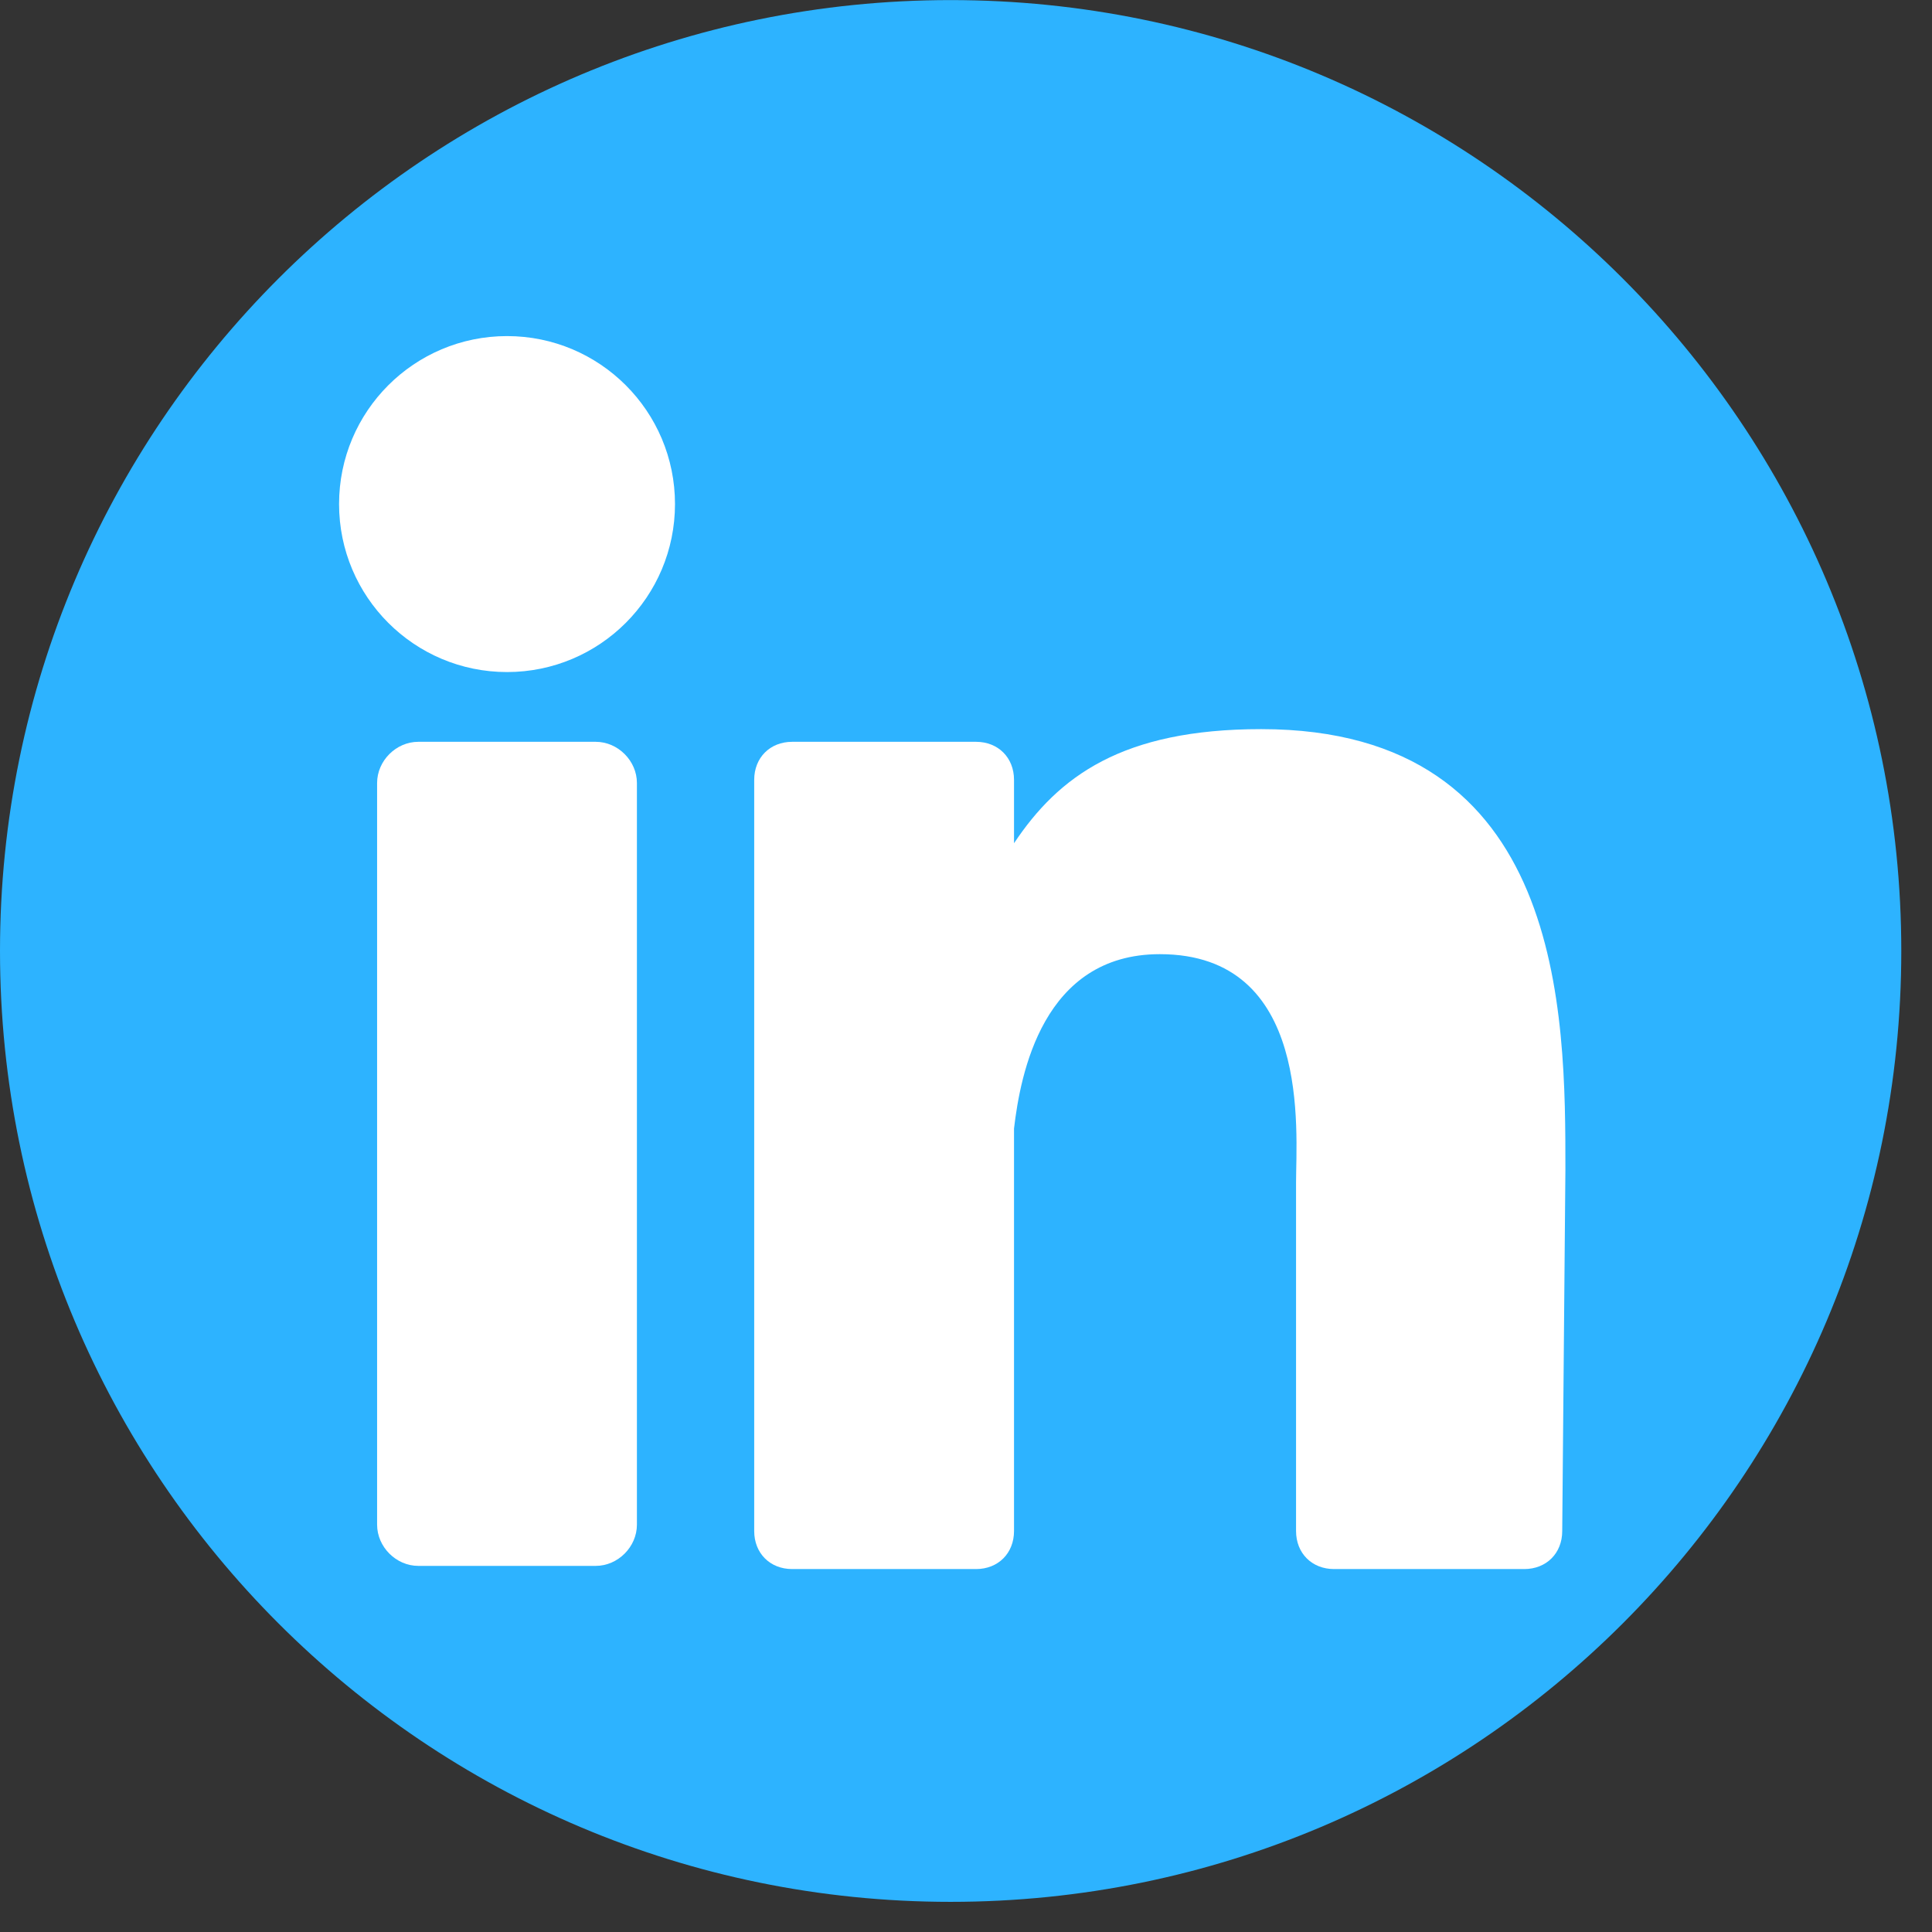
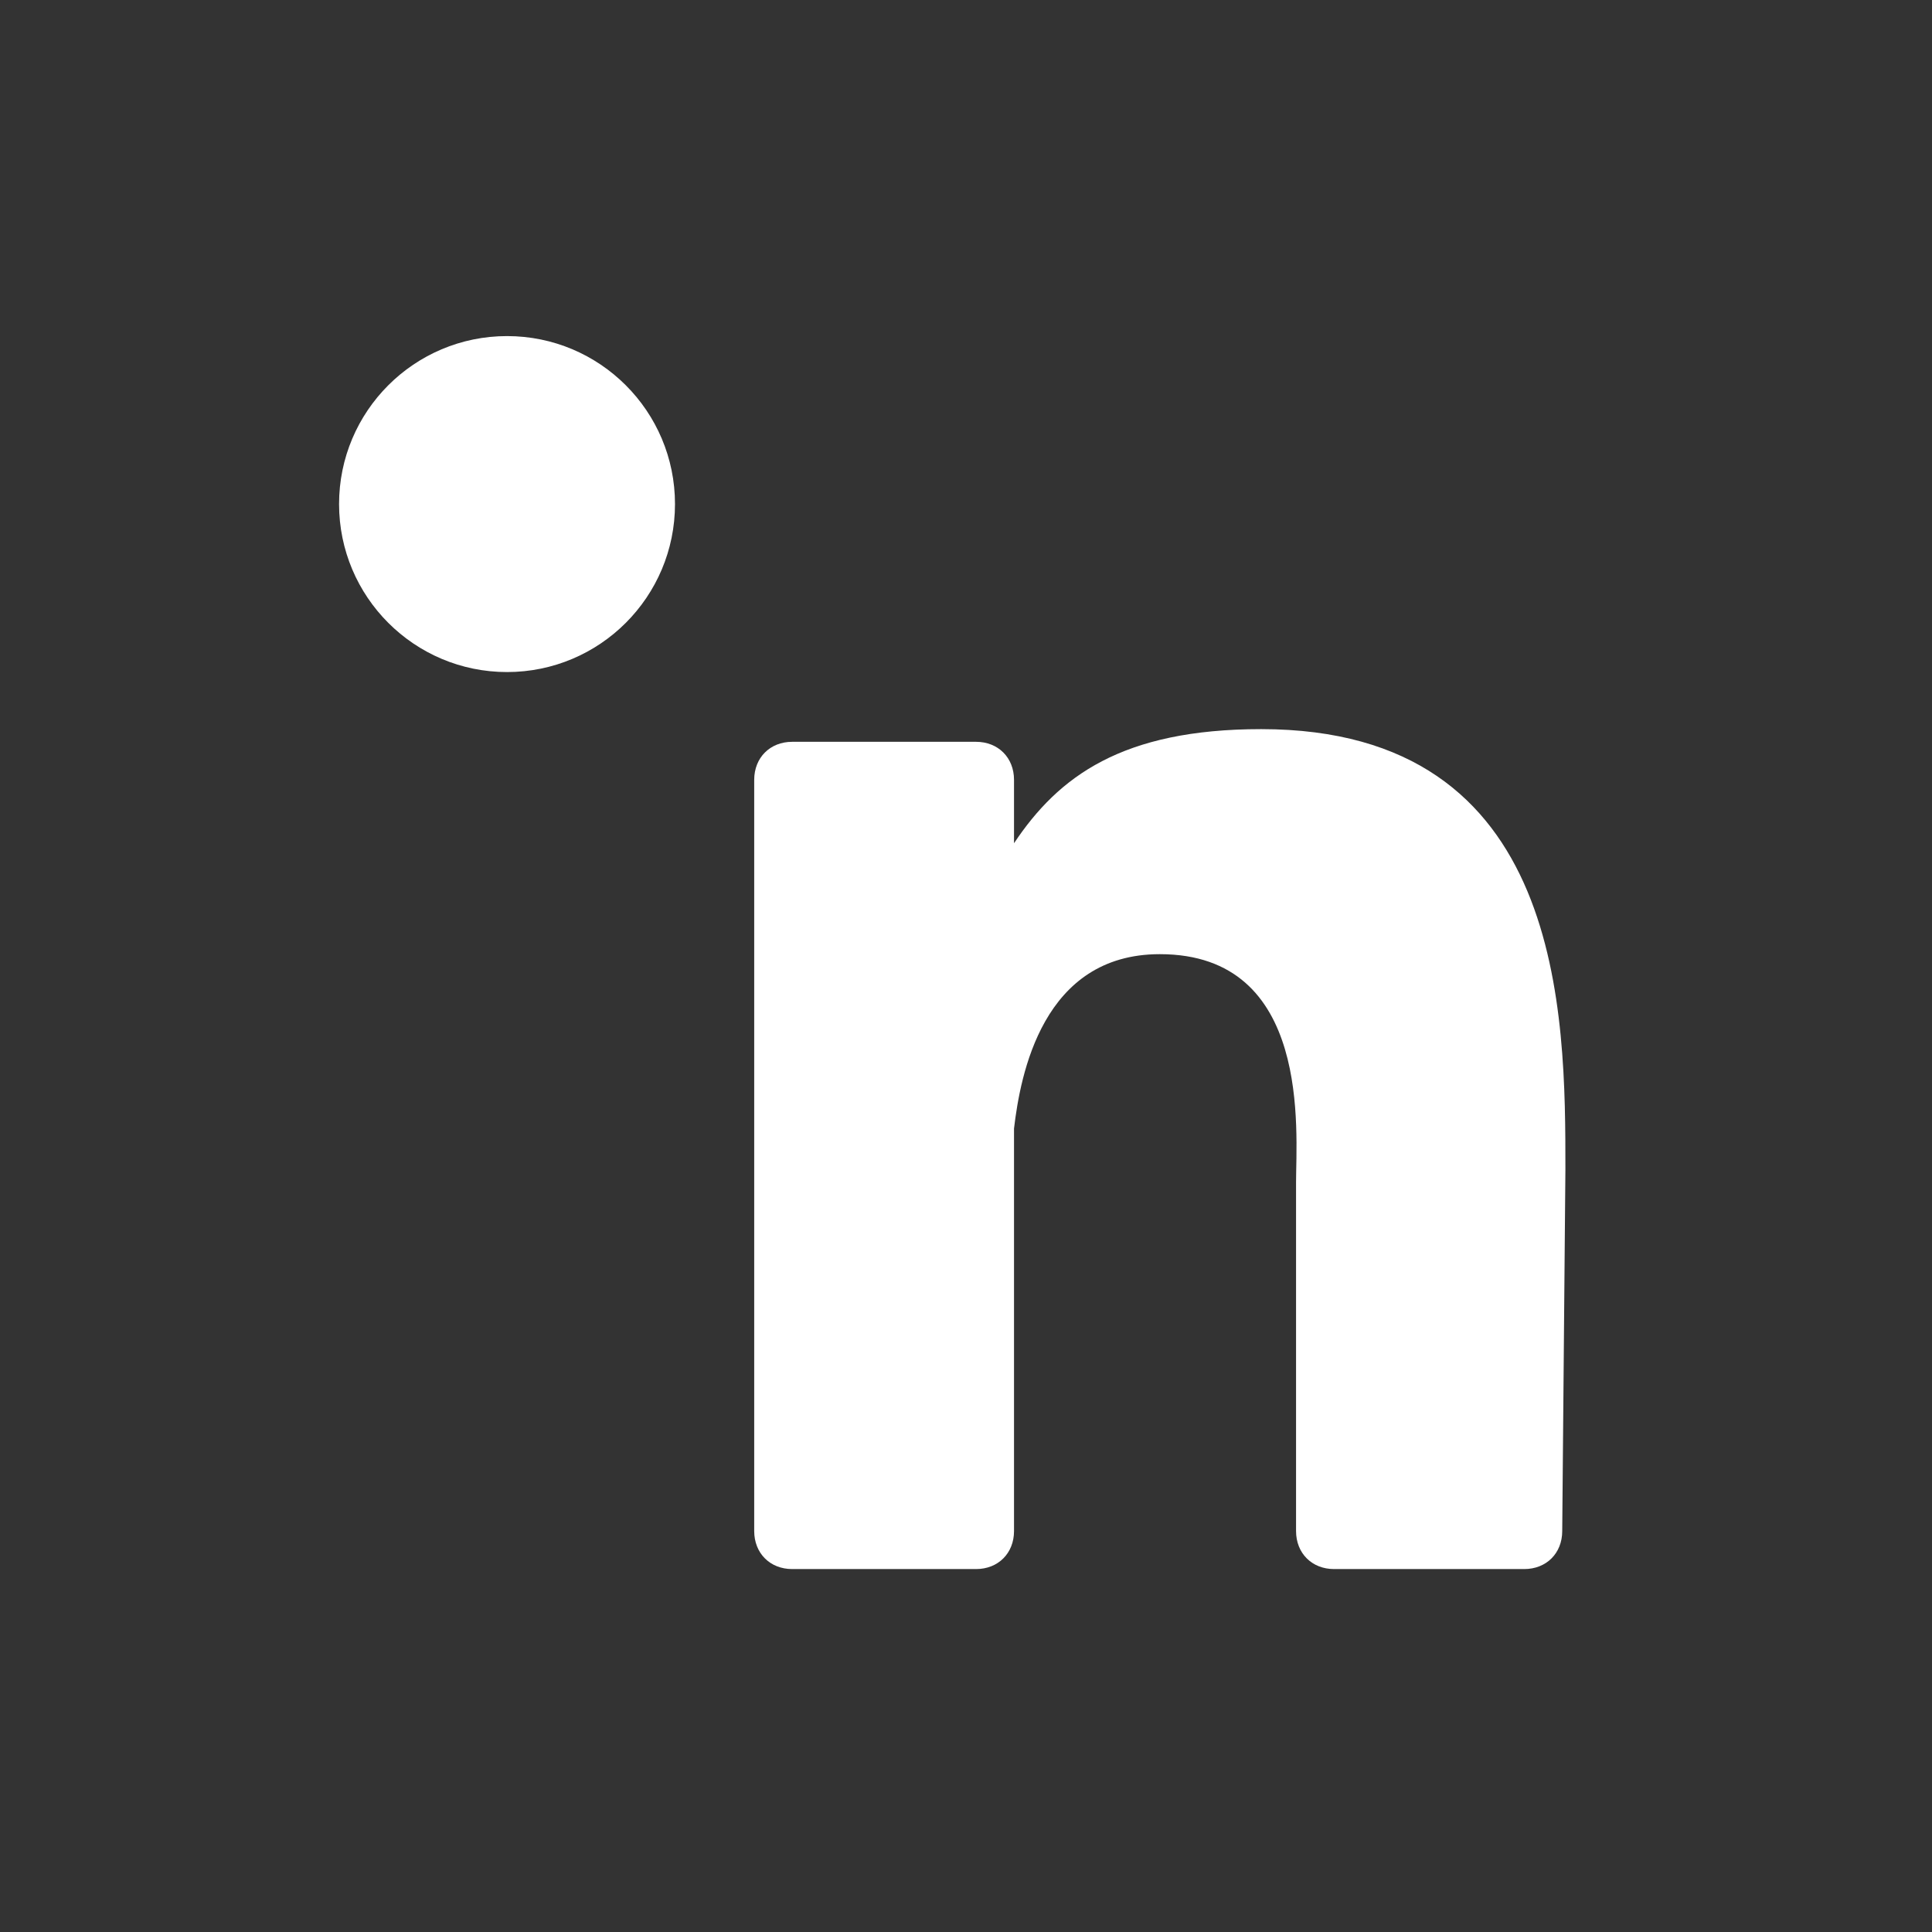
<svg xmlns="http://www.w3.org/2000/svg" width="48" height="48" viewBox="0 0 48 48" fill="none">
  <rect x="0" y="0" width="48" height="48" fill="#333333" stroke="none" />
-   <path d="M23.618 47.251C36.663 47.251 47.237 36.674 47.237 23.626C47.237 10.579 36.663 0.002 23.618 0.002C10.574 0.002 0 10.579 0 23.626C0 36.674 10.574 47.251 23.618 47.251Z" fill="#2DB3FF" />
-   <path d="M15.824 37.88C15.824 38.432 15.352 38.904 14.801 38.904H10.392C9.841 38.904 9.369 38.432 9.369 37.88V19.453C9.369 18.902 9.841 18.43 10.392 18.43H14.801C15.352 18.43 15.824 18.902 15.824 19.453V37.88Z" fill="white" />
  <path d="M12.597 16.697C14.902 16.697 16.77 14.828 16.77 12.523C16.77 10.218 14.902 8.35 12.597 8.35C10.293 8.35 8.424 10.218 8.424 12.523C8.424 14.828 10.293 16.697 12.597 16.697Z" fill="white" />
  <path d="M38.813 38.038C38.813 38.59 38.42 38.983 37.868 38.983H33.145C32.594 38.983 32.2 38.59 32.2 38.038V29.376C32.2 28.116 32.594 23.706 28.815 23.706C25.902 23.706 25.351 26.699 25.193 28.038V38.038C25.193 38.59 24.8 38.983 24.249 38.983H19.682C19.131 38.983 18.738 38.59 18.738 38.038V19.375C18.738 18.824 19.131 18.43 19.682 18.43H24.249C24.8 18.43 25.193 18.824 25.193 19.375V20.95C26.296 19.297 27.87 18.115 31.334 18.115C38.892 18.115 38.892 25.203 38.892 29.061L38.813 38.038Z" fill="white" />
</svg>